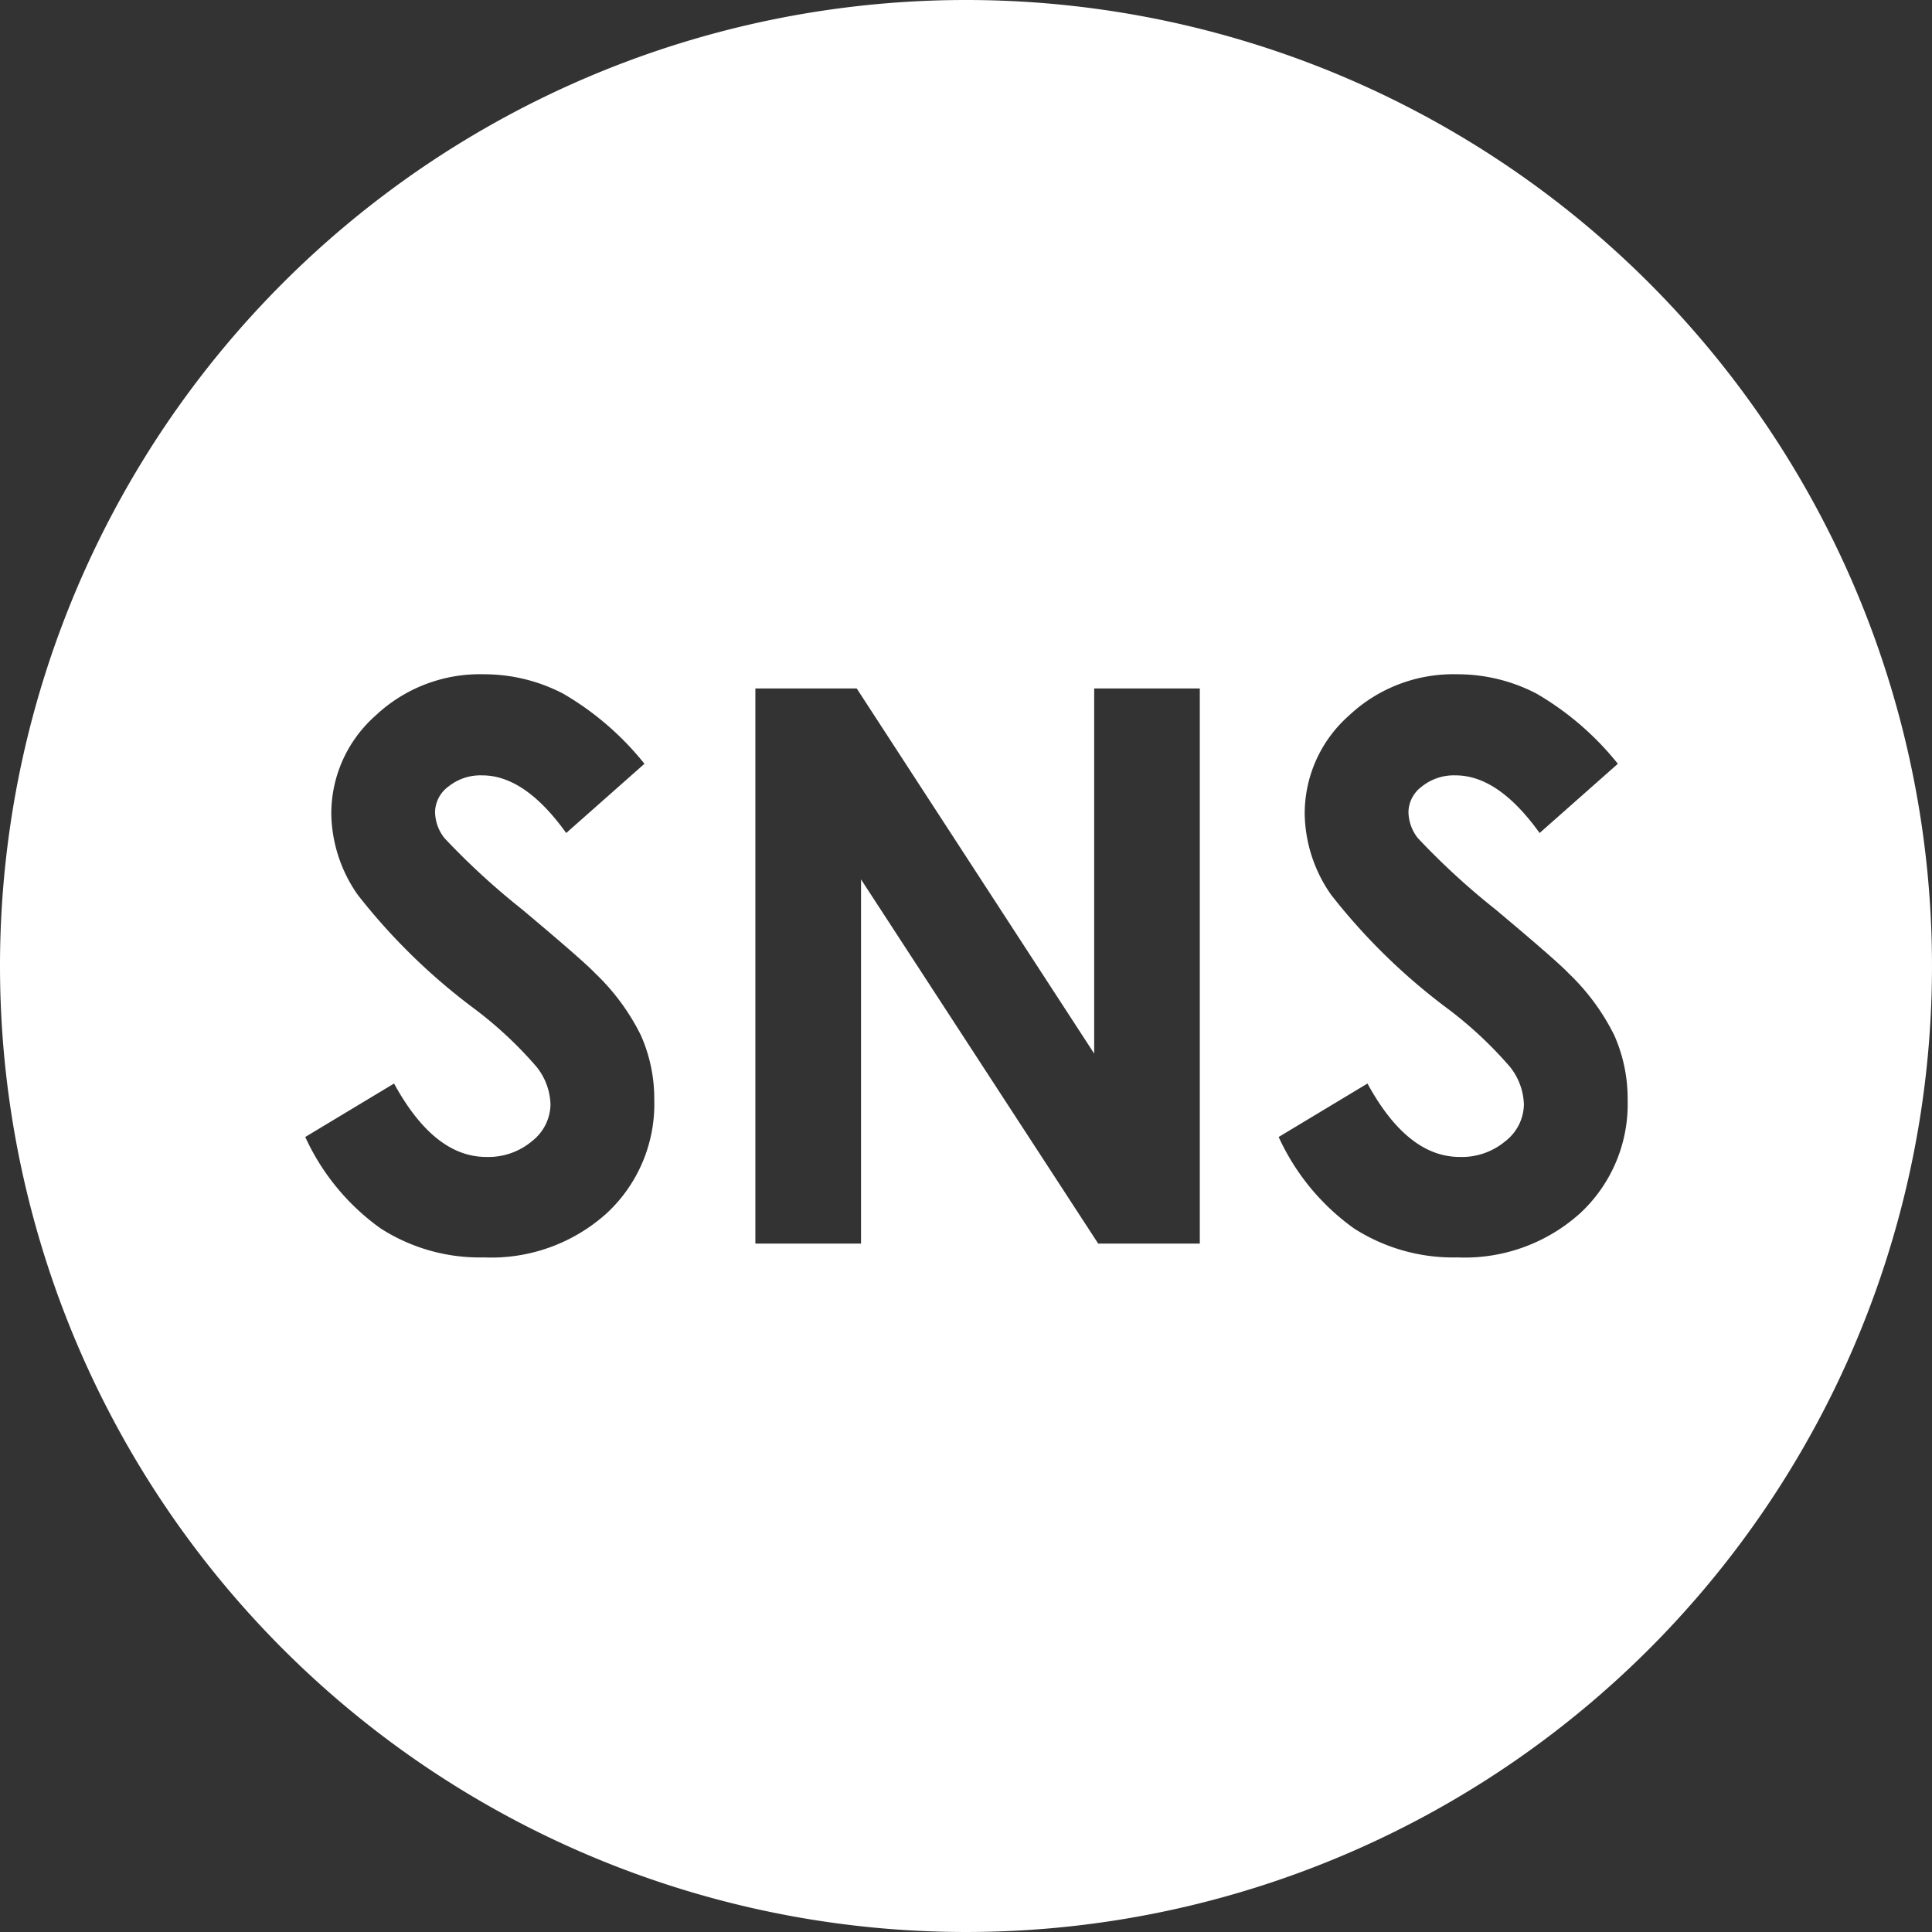
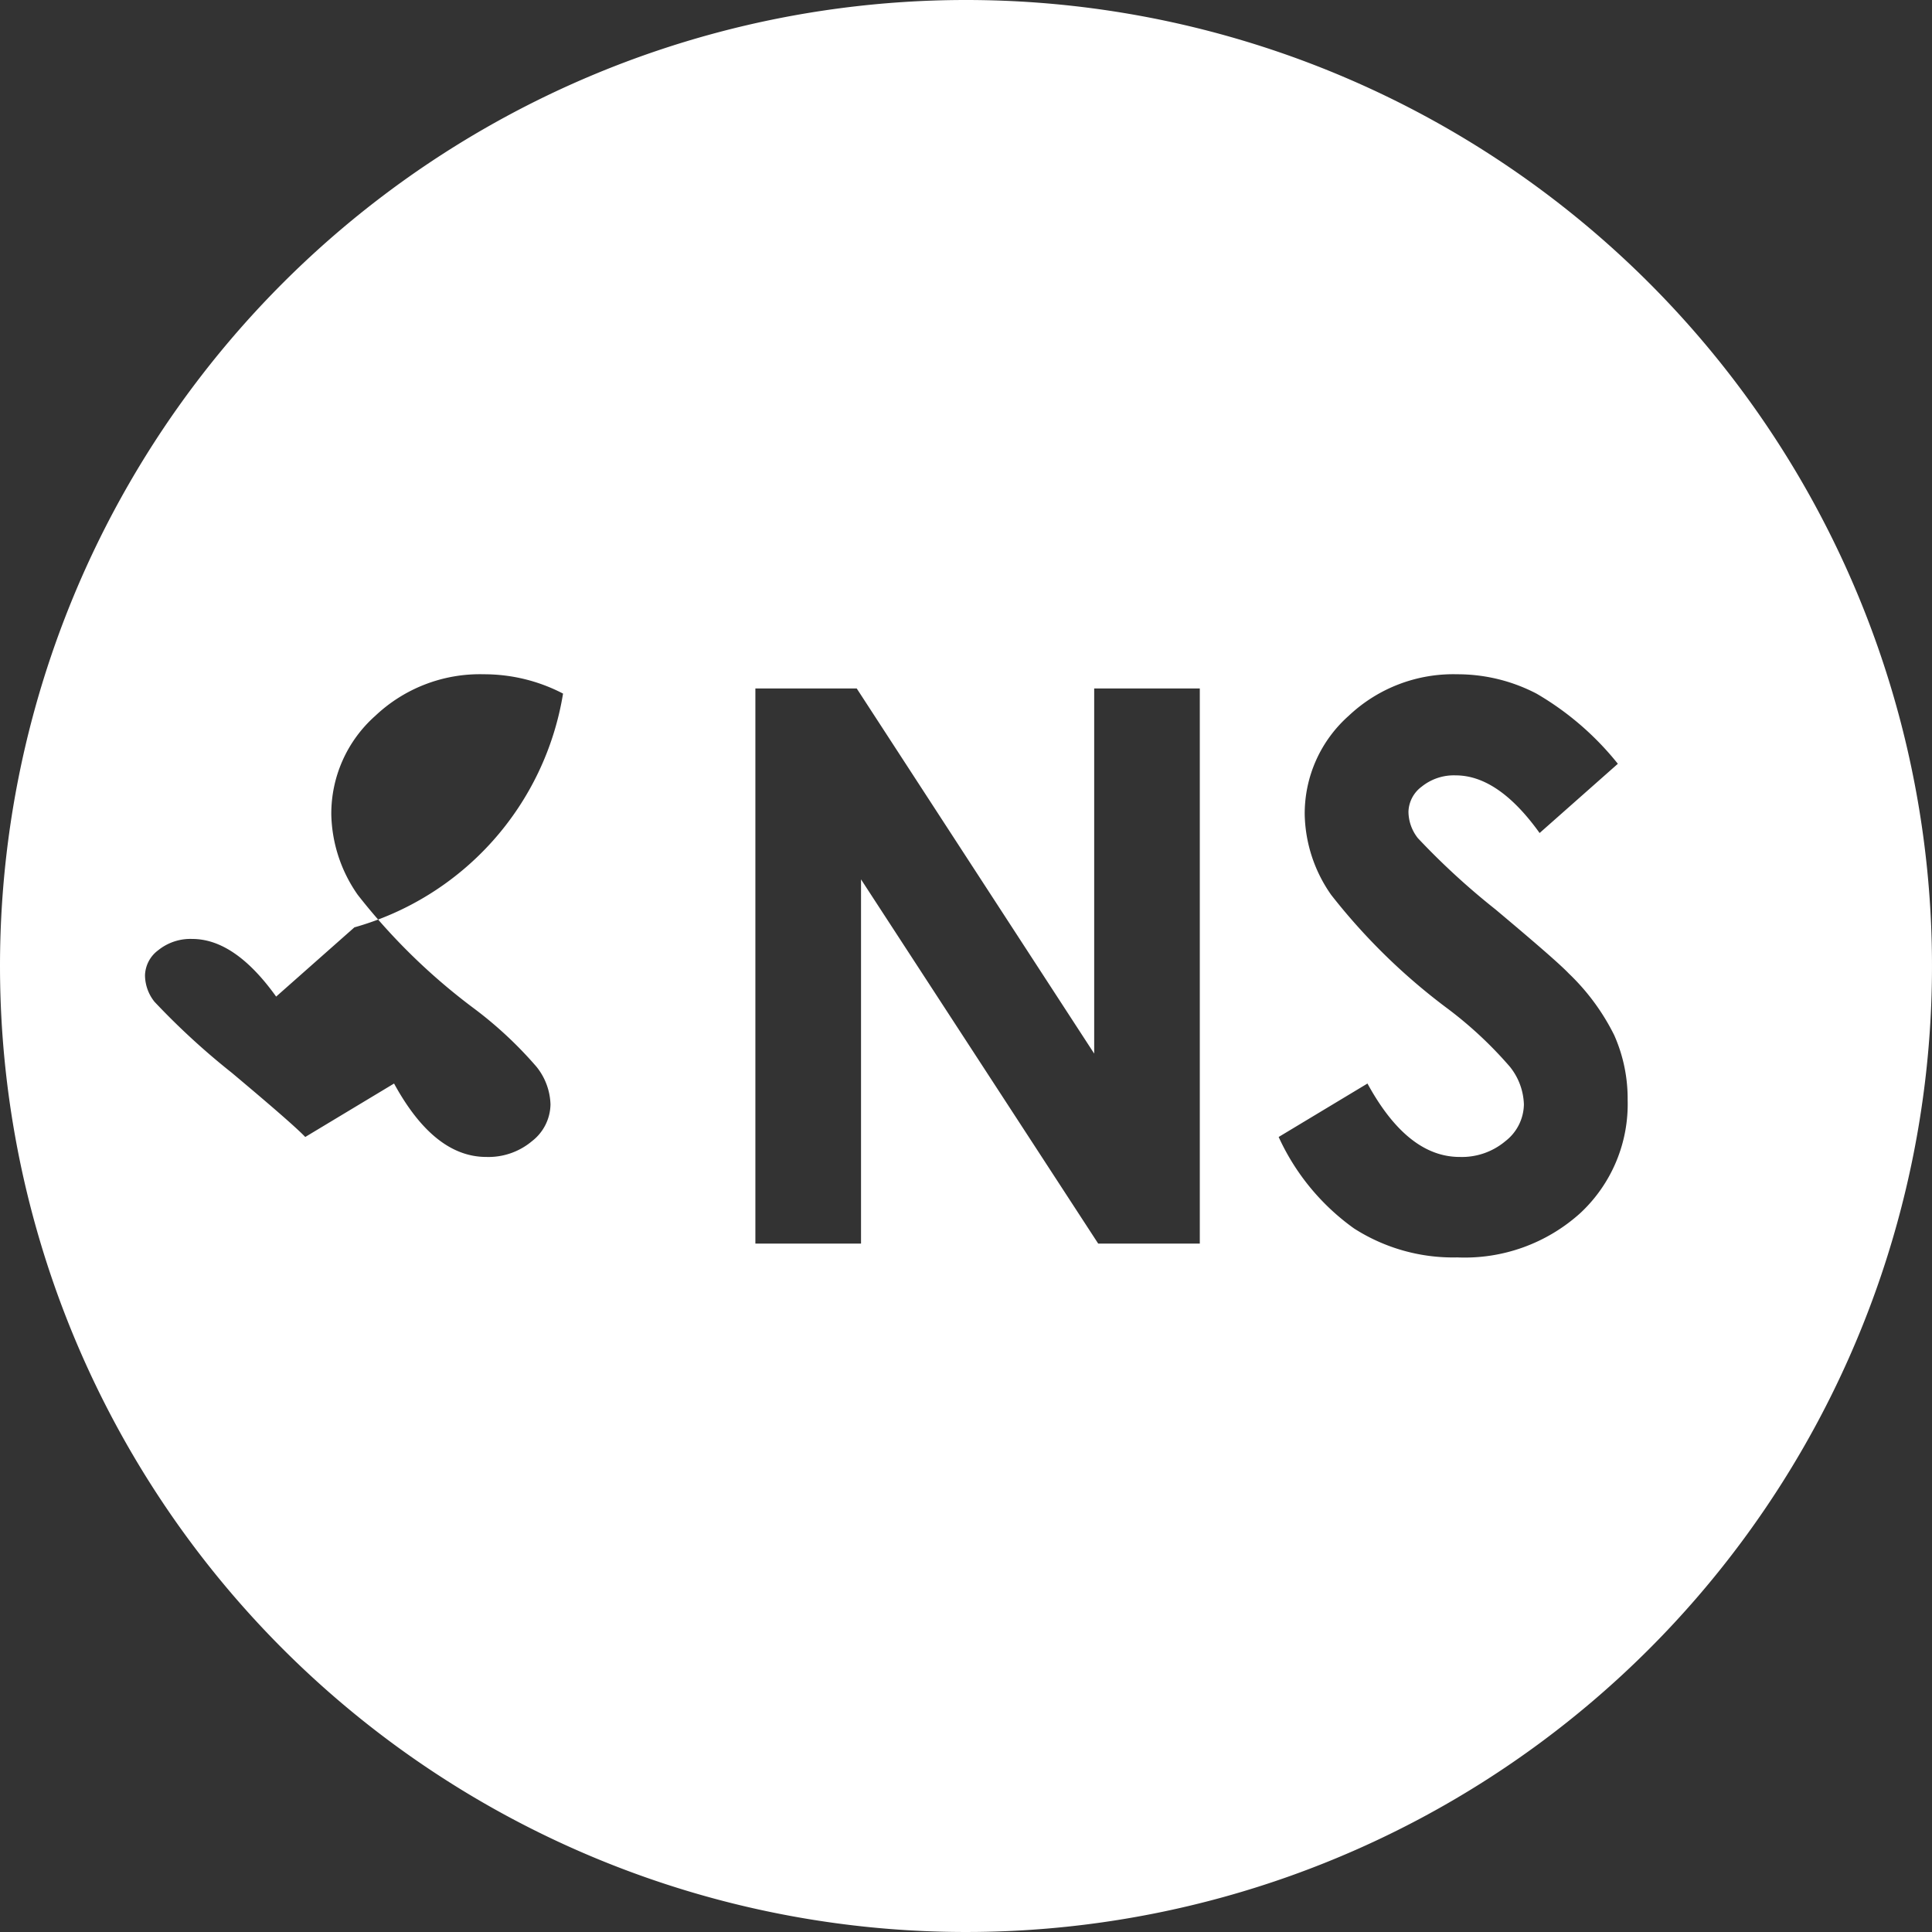
<svg xmlns="http://www.w3.org/2000/svg" width="60" height="60" viewBox="0 0 60 60">
  <rect x="0" y="0" width="60" height="60" fill="#333333" stroke="none" />
  <defs>
    <style>
      .cls-1 {
        fill: #fff;
        fill-rule: evenodd;
      }
    </style>
  </defs>
-   <path id="icon-sns.svg" class="cls-1" d="M648,2462a30,30,0,1,1-30,30A30,30,0,0,1,648,2462Zm-12.514,21.54a5.306,5.306,0,0,0-2.458-.6,4.725,4.725,0,0,0-3.372,1.29,4.057,4.057,0,0,0-1.367,3.07,4.5,4.5,0,0,0,.821,2.49,19.015,19.015,0,0,0,3.639,3.55,12.314,12.314,0,0,1,1.913,1.79,1.953,1.953,0,0,1,.434,1.17,1.471,1.471,0,0,1-.575,1.14,2.1,2.1,0,0,1-1.42.49q-1.618,0-2.863-2.28l-2.758,1.66a7.126,7.126,0,0,0,2.341,2.84,5.7,5.7,0,0,0,3.208.9,5.351,5.351,0,0,0,3.823-1.38,4.624,4.624,0,0,0,1.467-3.51,4.856,4.856,0,0,0-.417-2.01,6.866,6.866,0,0,0-1.414-1.92c-0.267-.28-1.026-0.94-2.277-1.99a22.555,22.555,0,0,1-2.406-2.21,1.335,1.335,0,0,1-.294-0.82,1.006,1.006,0,0,1,.411-0.78,1.589,1.589,0,0,1,1.056-.35c0.885,0,1.753.6,2.606,1.79l2.43-2.15A9.057,9.057,0,0,0,635.486,2483.54Zm5.973,17.08h3.281v-11.31l7.365,11.31h3.156v-17.24h-3.28v11.34l-7.375-11.34h-3.147v17.24Zm24.257-17.08a5.306,5.306,0,0,0-2.458-.6,4.728,4.728,0,0,0-3.373,1.29,4.059,4.059,0,0,0-1.366,3.07,4.49,4.49,0,0,0,.821,2.49,19.015,19.015,0,0,0,3.639,3.55,12.363,12.363,0,0,1,1.913,1.79,1.96,1.96,0,0,1,.434,1.17,1.471,1.471,0,0,1-.575,1.14,2.1,2.1,0,0,1-1.42.49q-1.619,0-2.863-2.28l-2.758,1.66a7.124,7.124,0,0,0,2.34,2.84,5.7,5.7,0,0,0,3.208.9,5.352,5.352,0,0,0,3.824-1.38,4.623,4.623,0,0,0,1.466-3.51,4.855,4.855,0,0,0-.416-2.01,6.886,6.886,0,0,0-1.414-1.92c-0.267-.28-1.026-0.94-2.278-1.99a22.555,22.555,0,0,1-2.406-2.21,1.34,1.34,0,0,1-.293-0.82,1.006,1.006,0,0,1,.411-0.78,1.589,1.589,0,0,1,1.056-.35c0.884,0,1.753.6,2.606,1.79l2.43-2.15A9.071,9.071,0,0,0,665.716,2483.54Z" transform="translate(-618 -2462)" />
+   <path id="icon-sns.svg" class="cls-1" d="M648,2462a30,30,0,1,1-30,30A30,30,0,0,1,648,2462Zm-12.514,21.54a5.306,5.306,0,0,0-2.458-.6,4.725,4.725,0,0,0-3.372,1.29,4.057,4.057,0,0,0-1.367,3.07,4.5,4.5,0,0,0,.821,2.49,19.015,19.015,0,0,0,3.639,3.55,12.314,12.314,0,0,1,1.913,1.79,1.953,1.953,0,0,1,.434,1.17,1.471,1.471,0,0,1-.575,1.14,2.1,2.1,0,0,1-1.42.49q-1.618,0-2.863-2.28l-2.758,1.66c-0.267-.28-1.026-0.94-2.277-1.99a22.555,22.555,0,0,1-2.406-2.21,1.335,1.335,0,0,1-.294-0.82,1.006,1.006,0,0,1,.411-0.78,1.589,1.589,0,0,1,1.056-.35c0.885,0,1.753.6,2.606,1.79l2.43-2.15A9.057,9.057,0,0,0,635.486,2483.54Zm5.973,17.08h3.281v-11.31l7.365,11.31h3.156v-17.24h-3.28v11.34l-7.375-11.34h-3.147v17.24Zm24.257-17.08a5.306,5.306,0,0,0-2.458-.6,4.728,4.728,0,0,0-3.373,1.29,4.059,4.059,0,0,0-1.366,3.07,4.49,4.49,0,0,0,.821,2.49,19.015,19.015,0,0,0,3.639,3.55,12.363,12.363,0,0,1,1.913,1.79,1.96,1.96,0,0,1,.434,1.17,1.471,1.471,0,0,1-.575,1.14,2.1,2.1,0,0,1-1.42.49q-1.619,0-2.863-2.28l-2.758,1.66a7.124,7.124,0,0,0,2.34,2.84,5.7,5.7,0,0,0,3.208.9,5.352,5.352,0,0,0,3.824-1.38,4.623,4.623,0,0,0,1.466-3.51,4.855,4.855,0,0,0-.416-2.01,6.886,6.886,0,0,0-1.414-1.92c-0.267-.28-1.026-0.94-2.278-1.99a22.555,22.555,0,0,1-2.406-2.21,1.34,1.34,0,0,1-.293-0.82,1.006,1.006,0,0,1,.411-0.78,1.589,1.589,0,0,1,1.056-.35c0.884,0,1.753.6,2.606,1.79l2.43-2.15A9.071,9.071,0,0,0,665.716,2483.54Z" transform="translate(-618 -2462)" />
</svg>